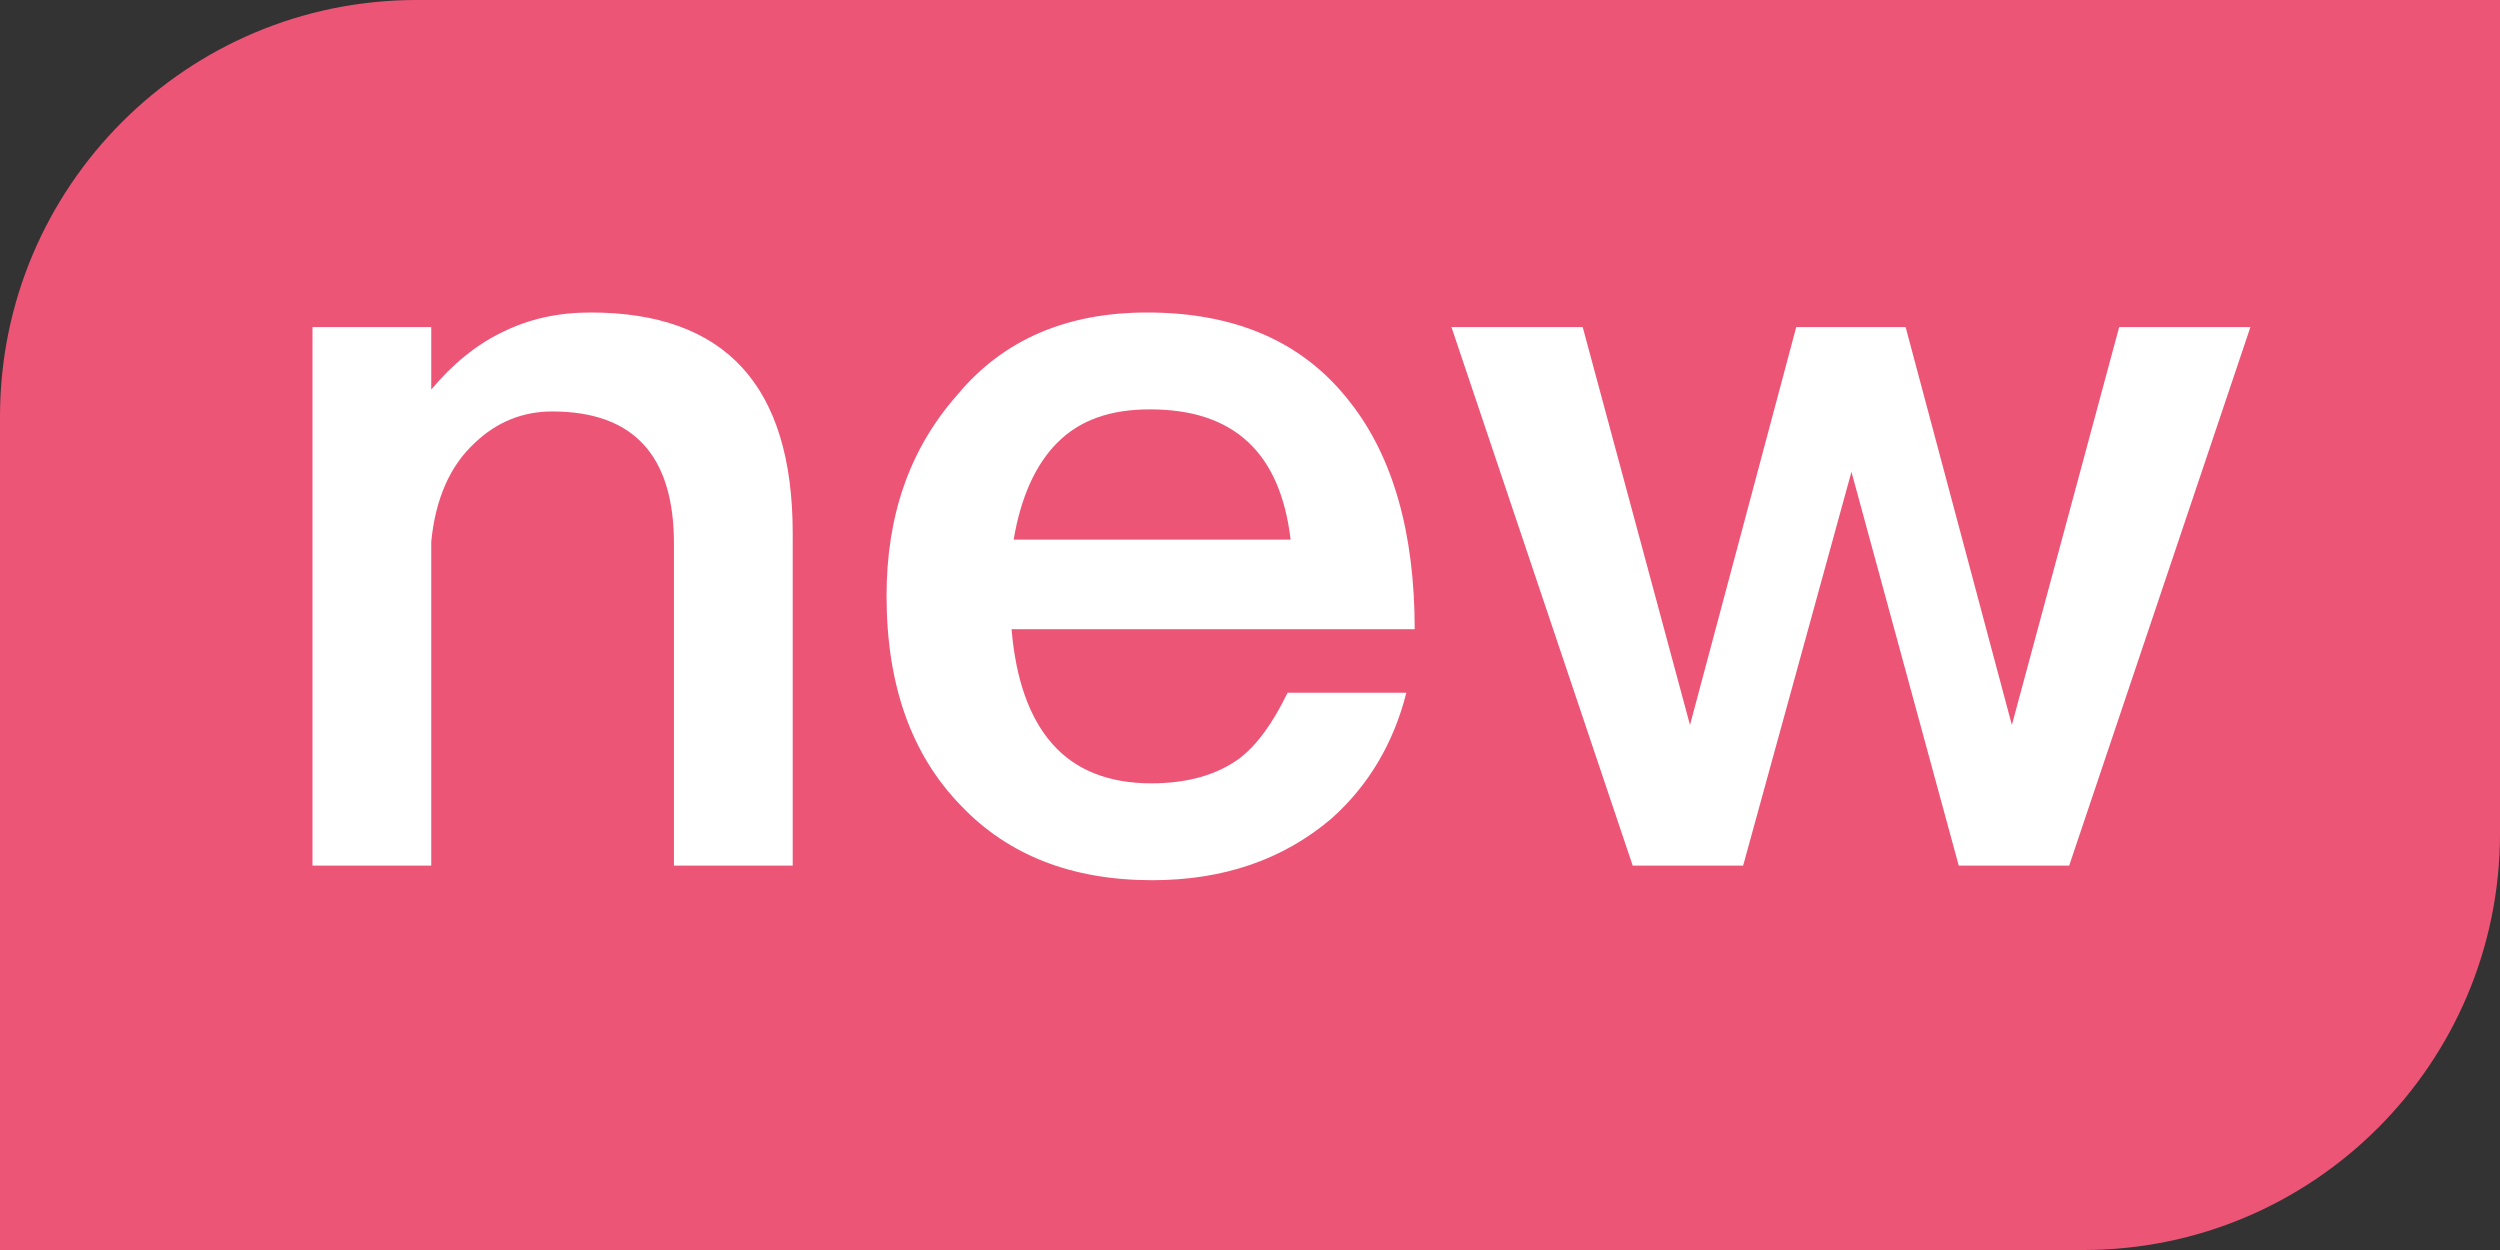
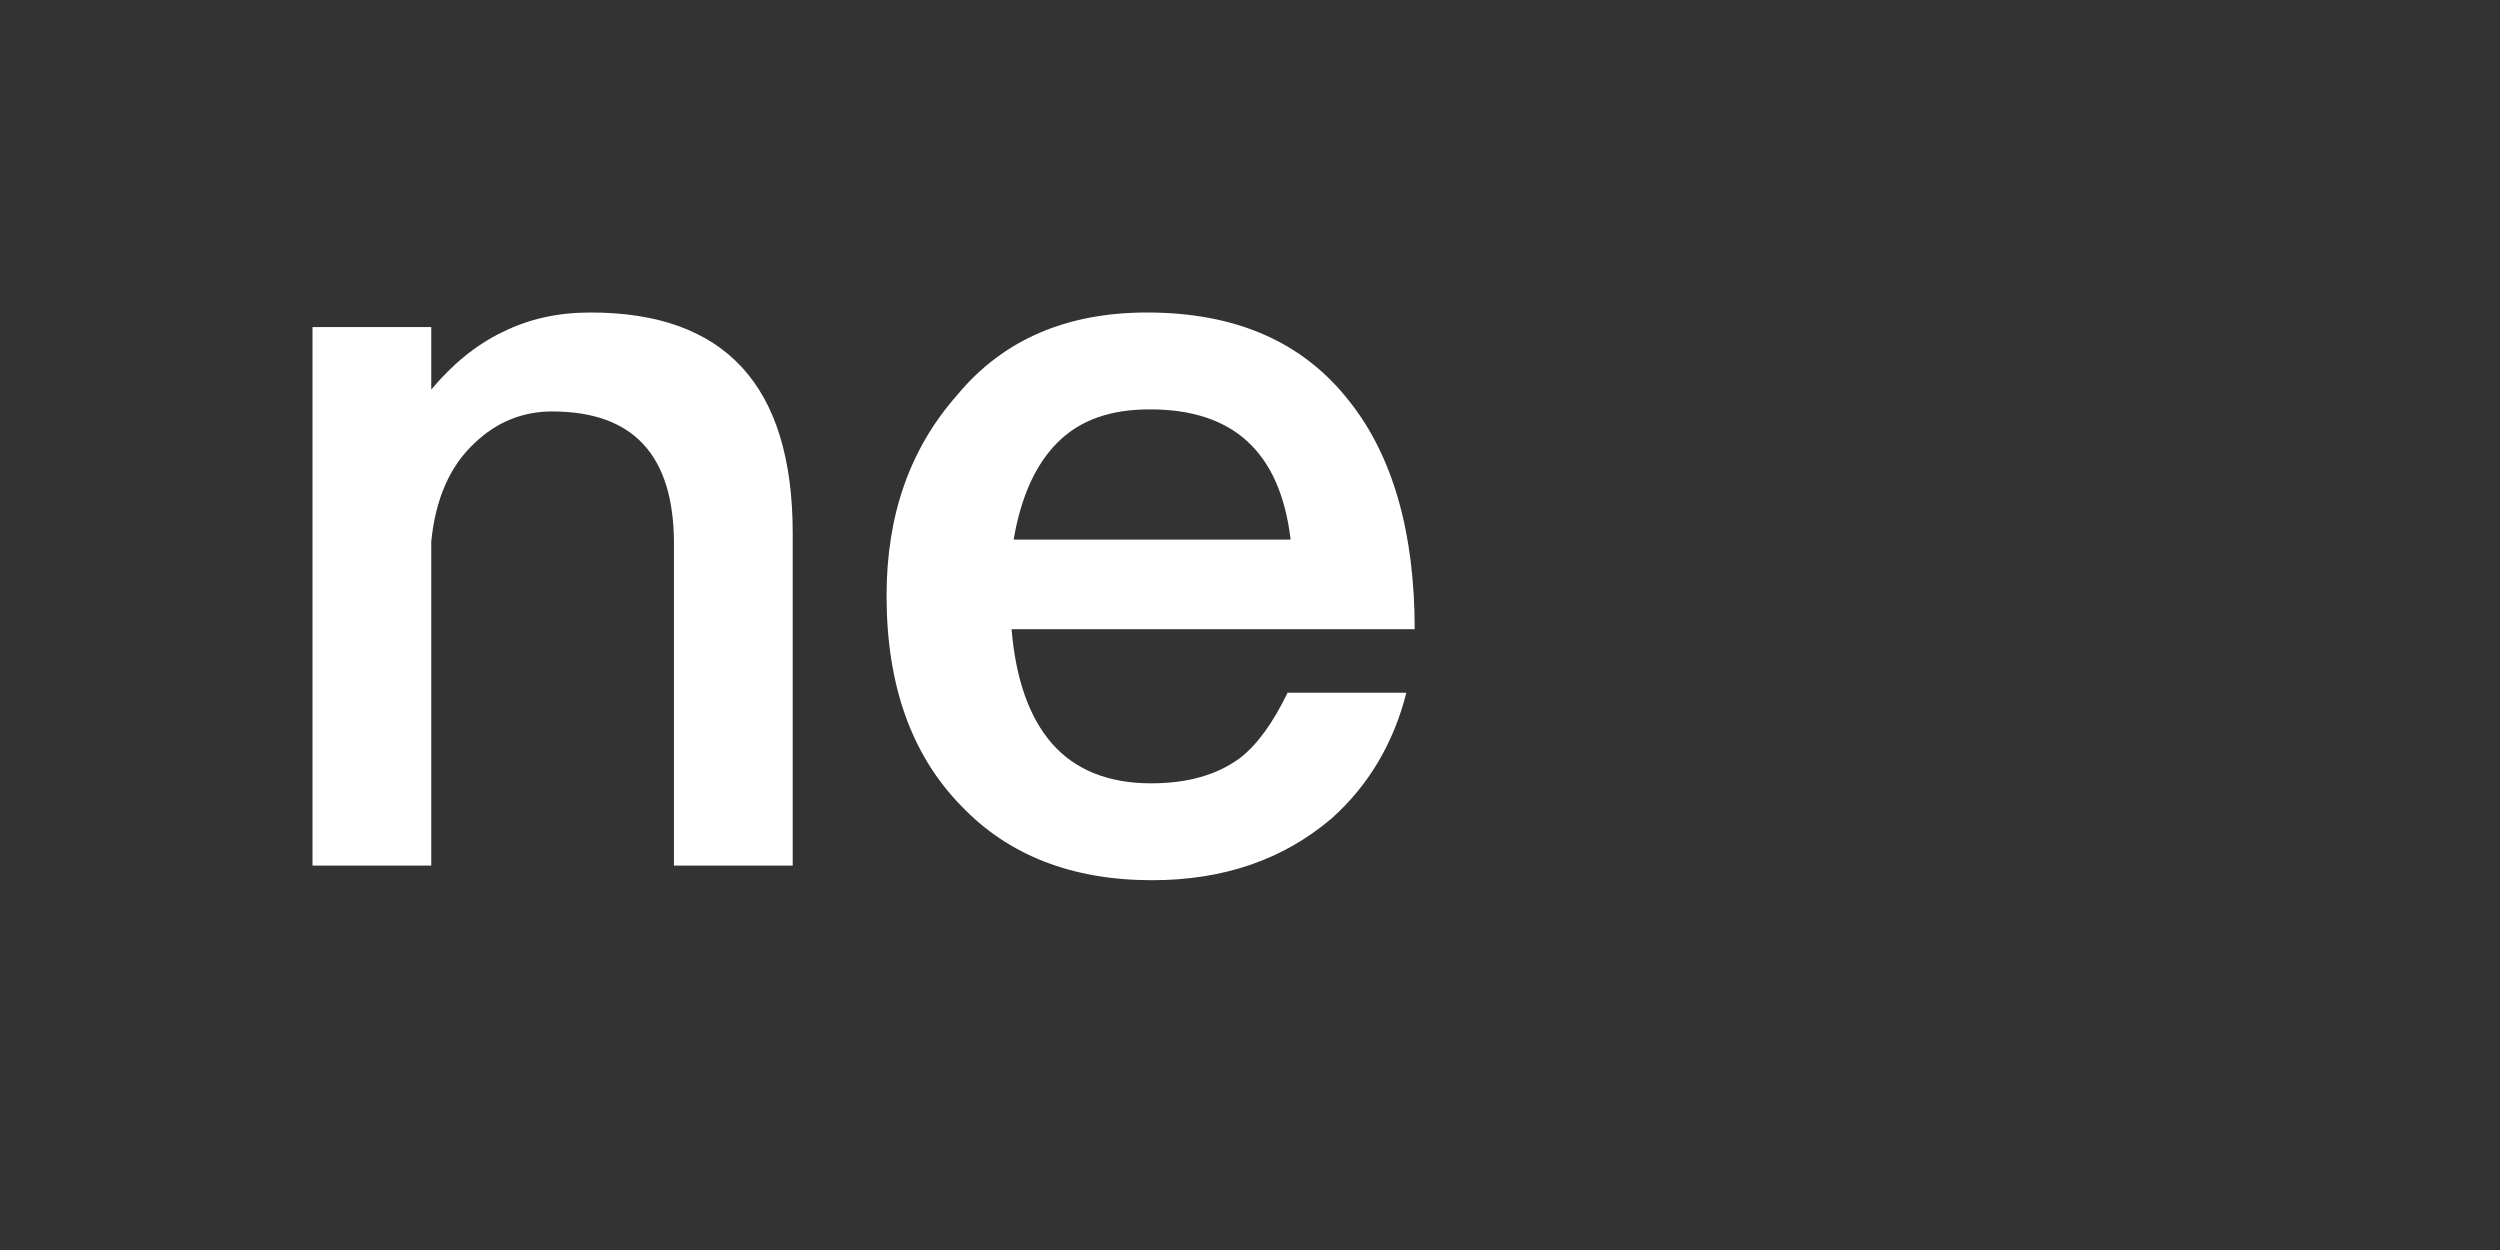
<svg xmlns="http://www.w3.org/2000/svg" width="24" height="12" viewBox="0 0 24 12" fill="none">
  <rect x="0" y="0" width="24" height="12" fill="#333333" stroke="none" />
-   <path d="M0 4C0 1.791 1.791 0 4 0H24V8C24 10.209 22.209 12 20 12H0V4Z" fill="#ED5577" />
  <path d="M5.67 3C5.36 3 5.08 3.06 4.82 3.19C4.57 3.31 4.34 3.5 4.14 3.74V3.14H3V8.31H4.14V5.2C4.18 4.79 4.32 4.47 4.56 4.25C4.77 4.05 5.02 3.95 5.3 3.95C6.08 3.95 6.47 4.37 6.47 5.22V8.31H7.61V5.12C7.61 3.7 6.96 3 5.67 3Z" fill="white" />
  <path d="M11.011 3C10.241 3 9.631 3.26 9.191 3.79C8.731 4.31 8.511 4.95 8.511 5.72C8.511 6.58 8.751 7.25 9.231 7.74C9.681 8.21 10.29 8.45 11.06 8.45C11.751 8.45 12.32 8.25 12.78 7.86C13.14 7.54 13.38 7.13 13.501 6.65H12.361C12.22 6.94 12.07 7.15 11.9 7.28C11.681 7.44 11.4 7.52 11.05 7.52C10.64 7.52 10.32 7.39 10.101 7.14C9.881 6.89 9.751 6.52 9.711 6.04H13.581C13.581 5.11 13.37 4.38 12.96 3.86C12.511 3.28 11.861 3 11.011 3ZM11.04 3.93C11.841 3.93 12.29 4.34 12.39 5.18H9.731C9.801 4.77 9.941 4.46 10.15 4.25C10.37 4.03 10.661 3.93 11.04 3.93Z" fill="white" />
-   <path d="M13.934 3.14L15.674 8.31H16.734L17.774 4.53L18.804 8.31H19.864L21.604 3.14H20.344L19.314 6.96L18.294 3.14H17.244L16.224 6.96L15.194 3.14H13.934Z" fill="white" />
</svg>